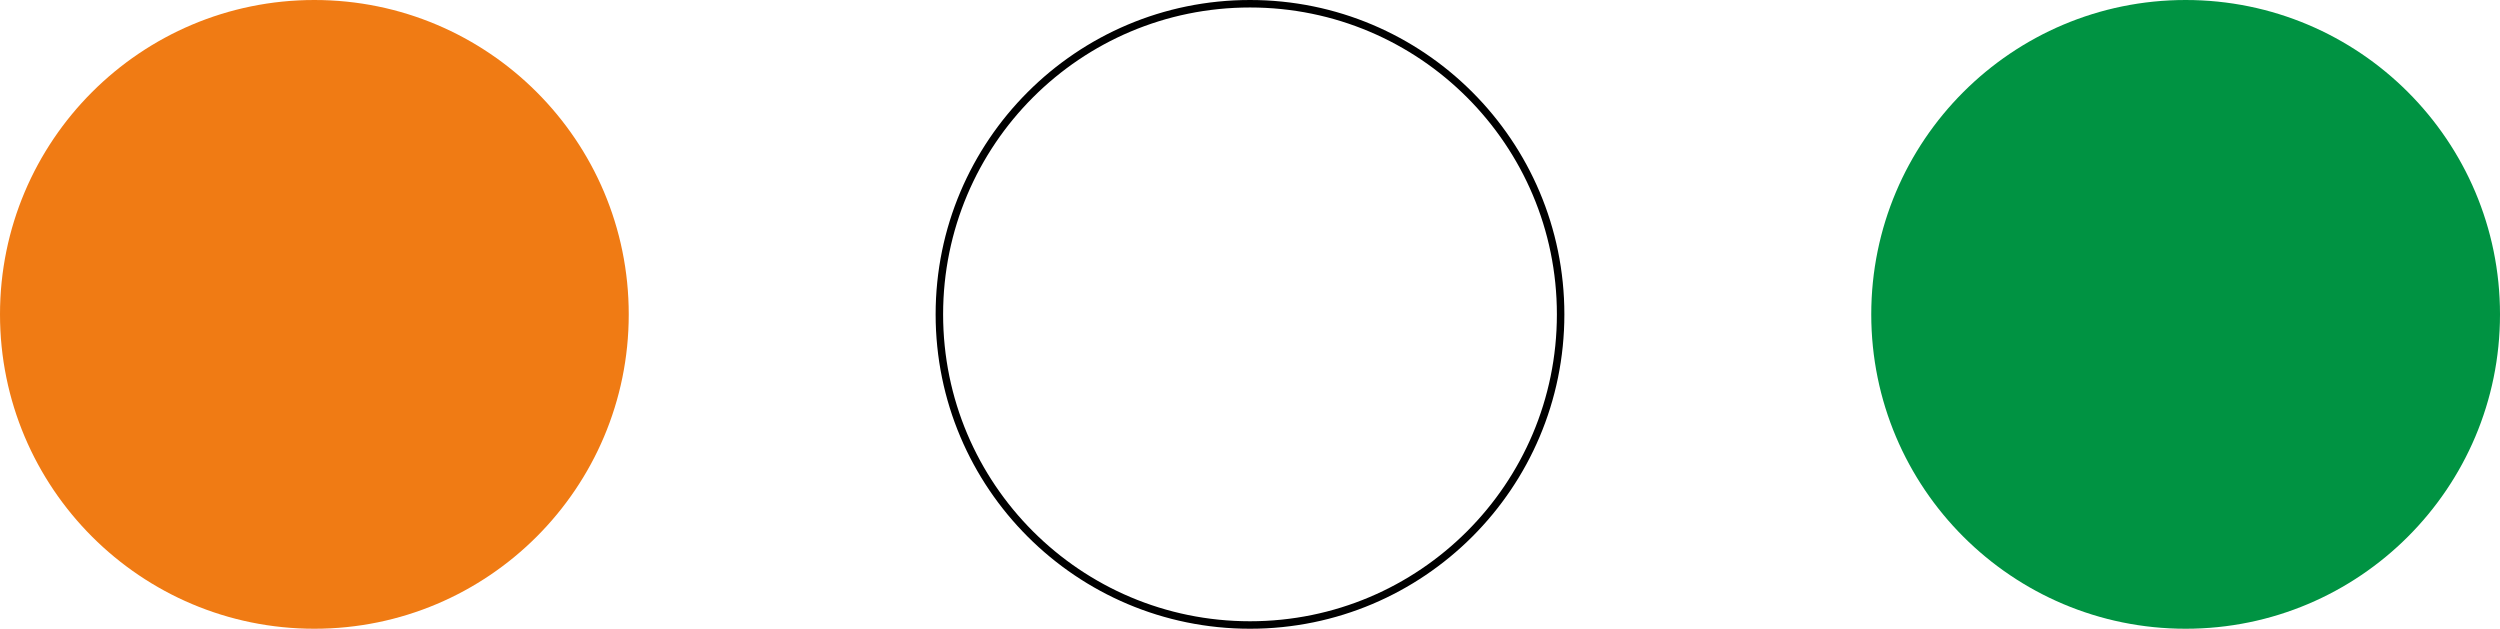
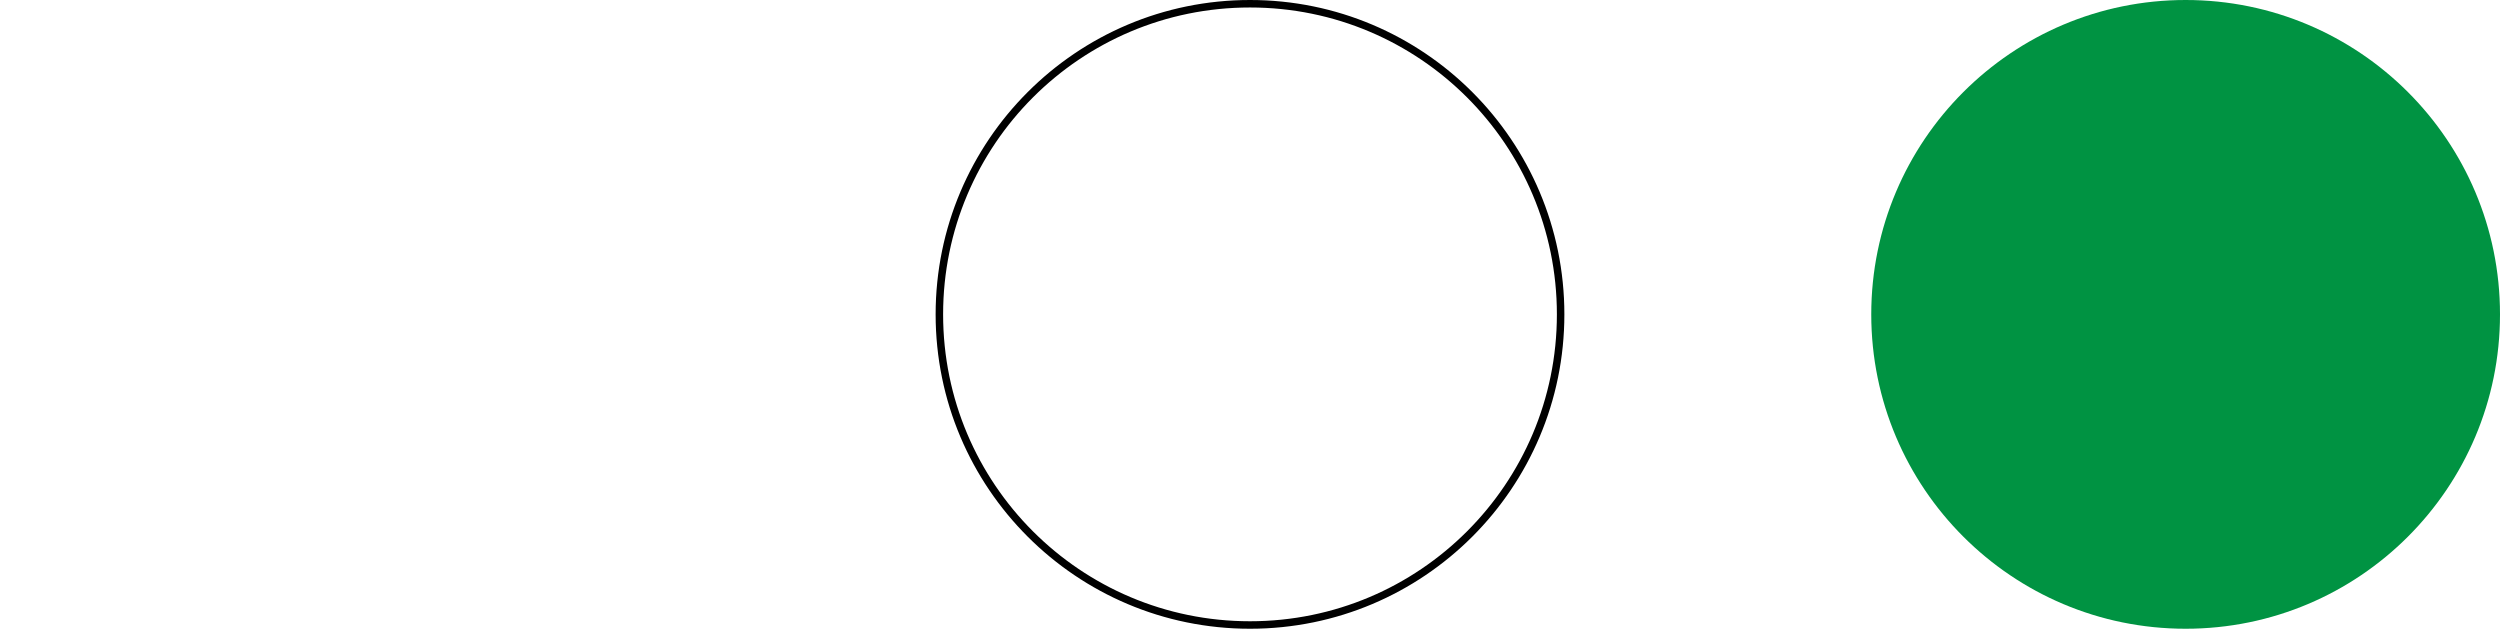
<svg xmlns="http://www.w3.org/2000/svg" width="334" height="84" viewBox="0 0 334 84" fill="none">
-   <circle cx="42" cy="42" r="42" fill="#F07B14" />
  <circle cx="292" cy="42" r="42" fill="#009342" />
  <circle cx="167" cy="42" r="41.5" stroke="black" />
</svg>